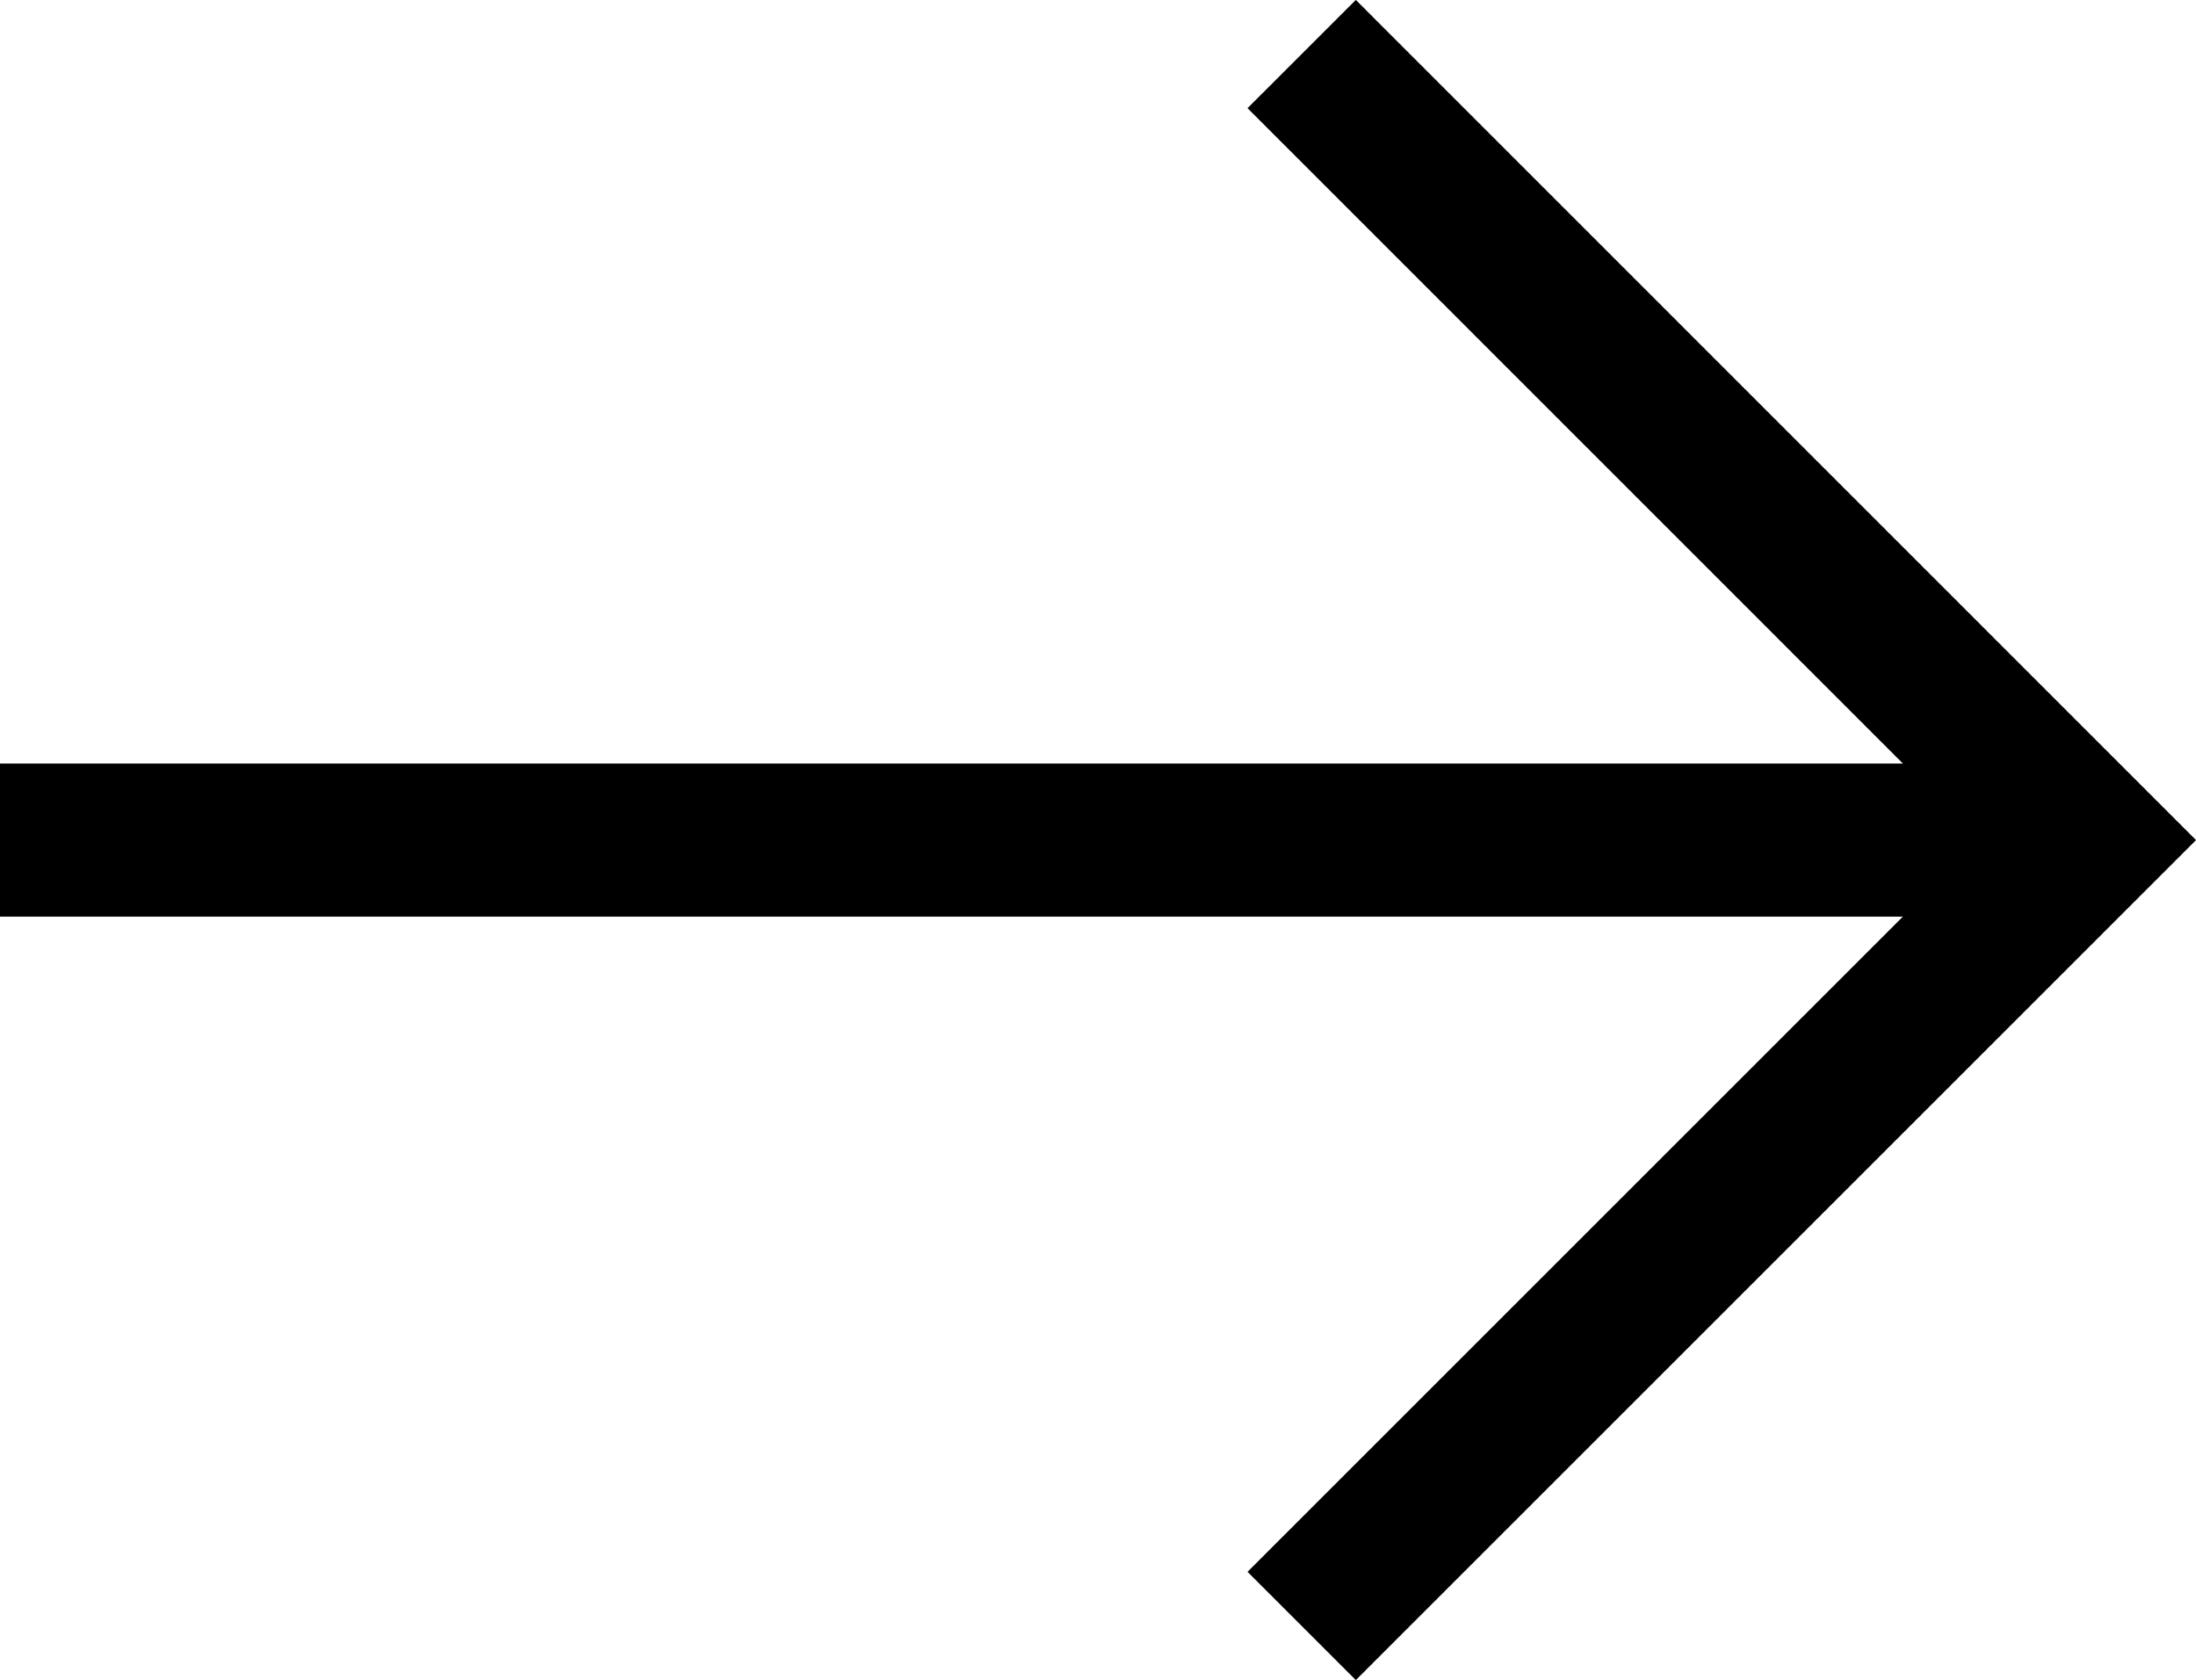
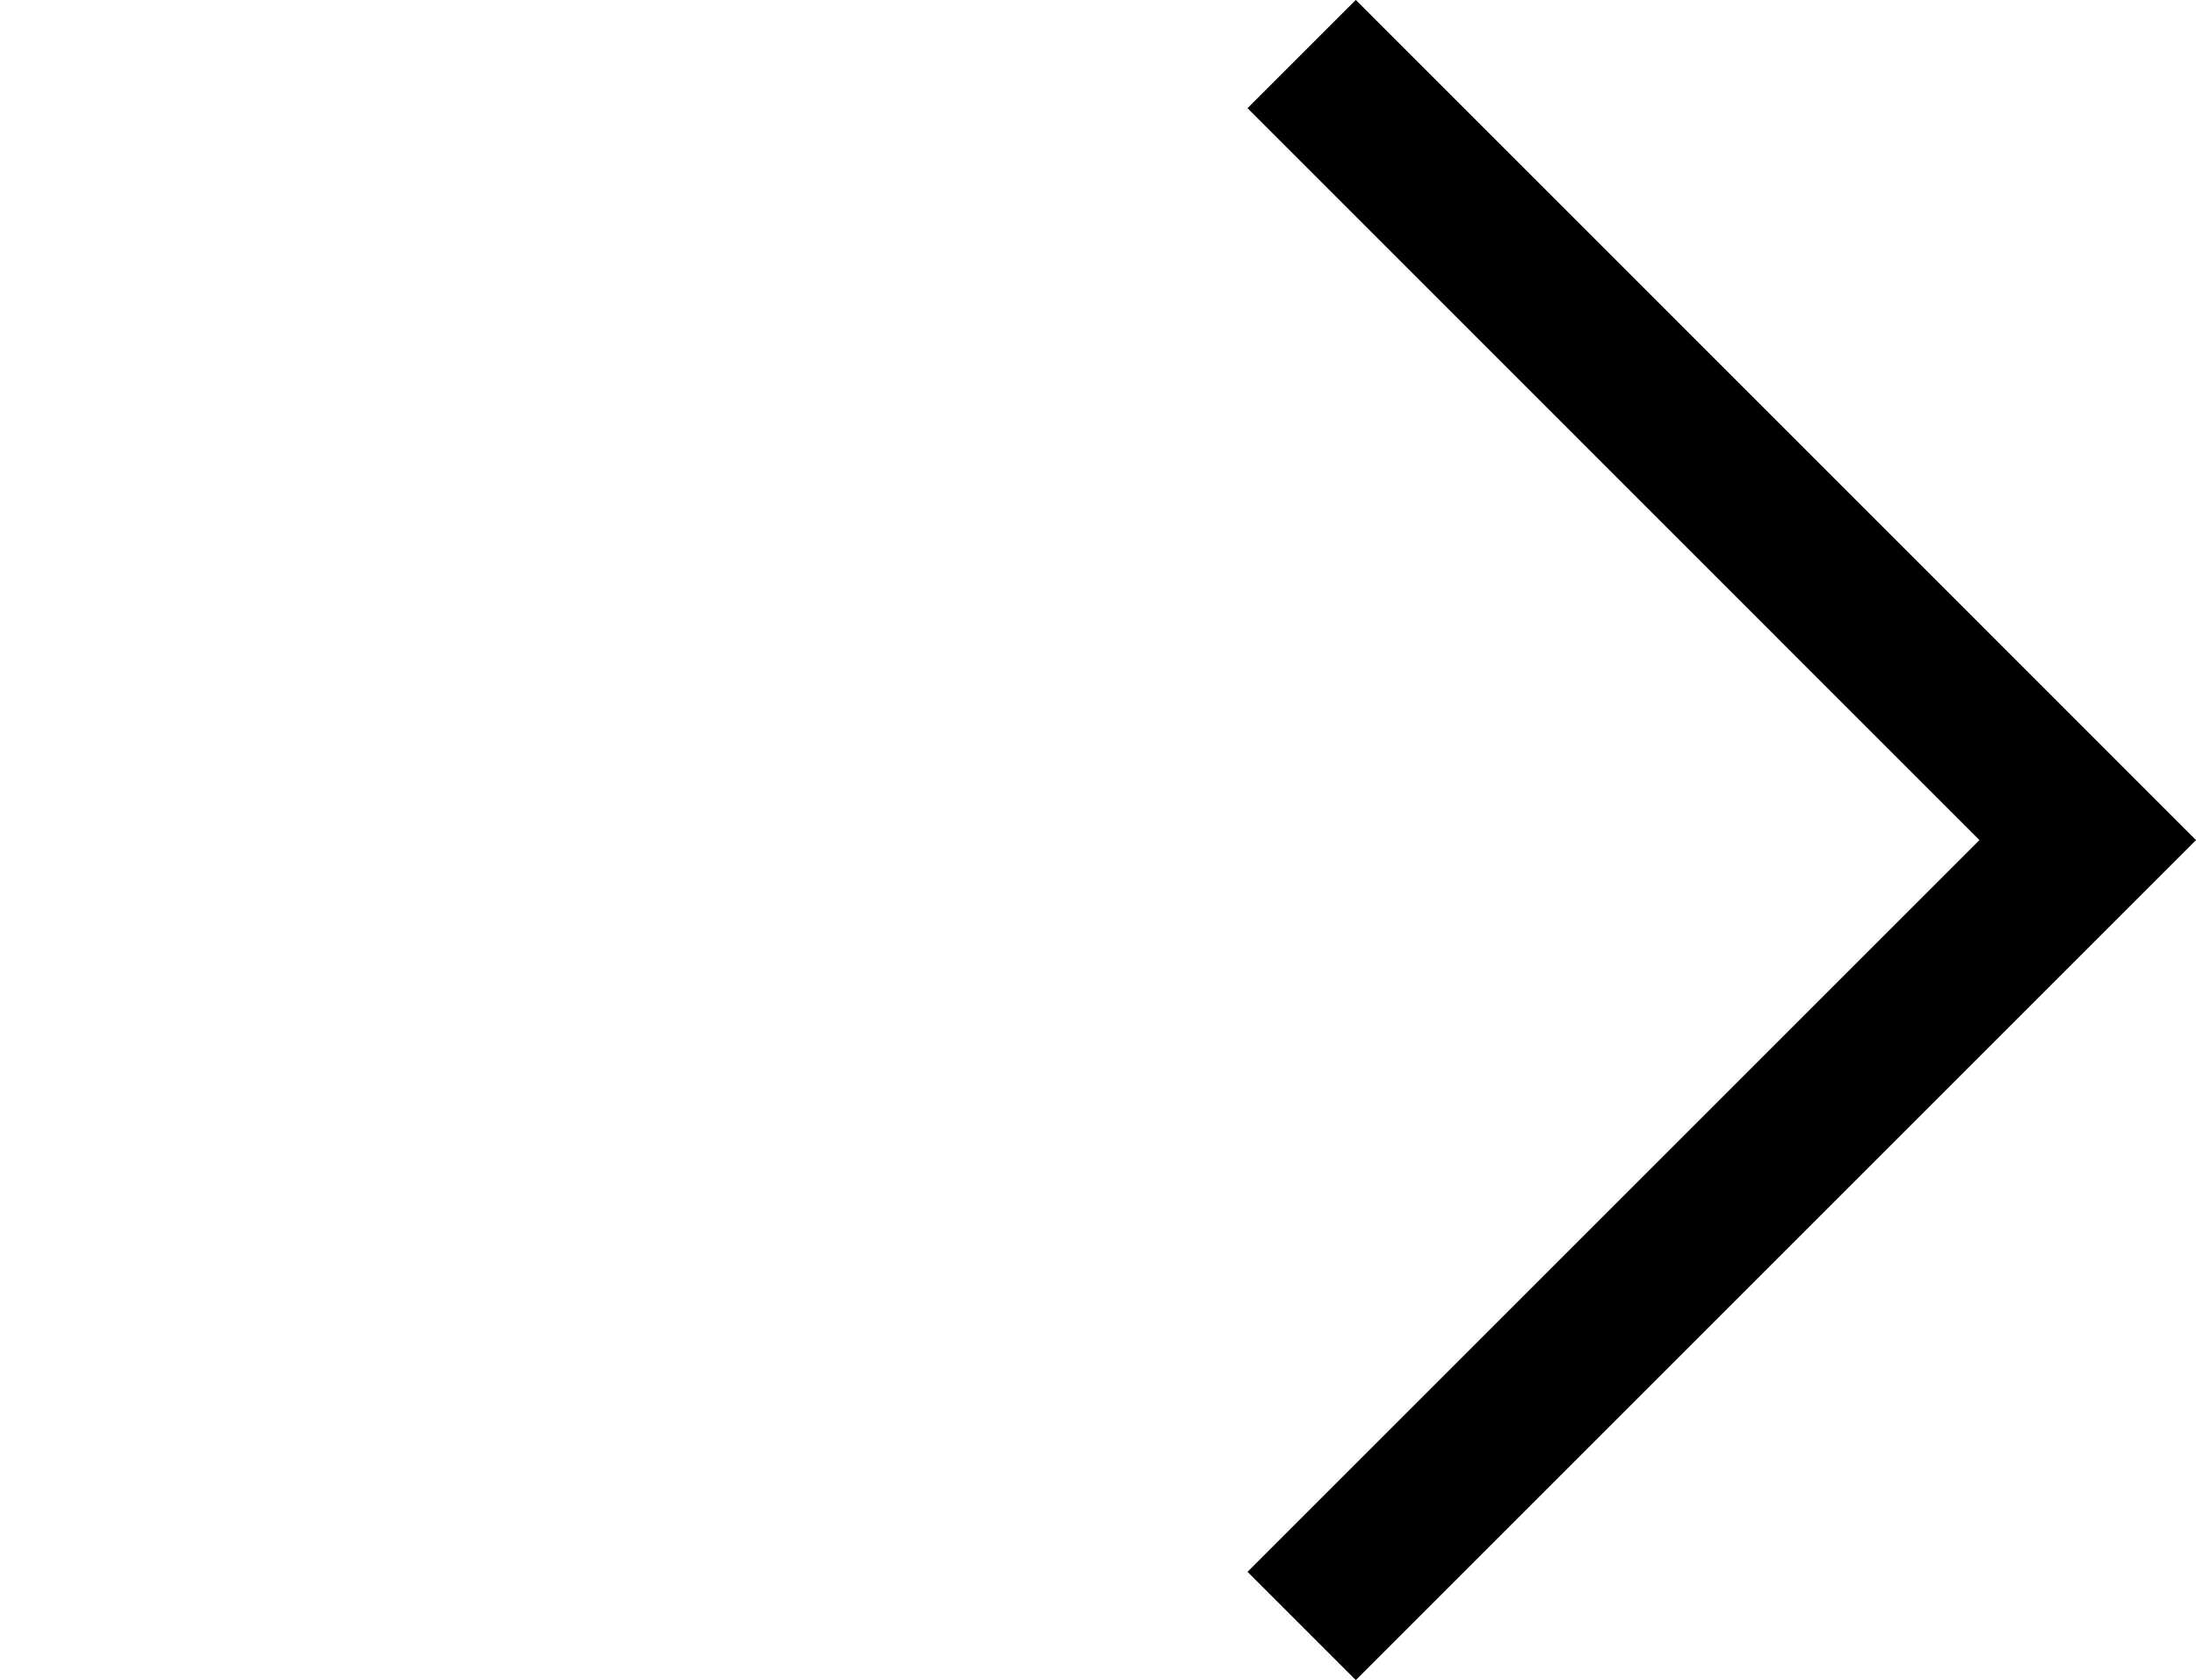
<svg xmlns="http://www.w3.org/2000/svg" width="14.34" height="10.974" viewBox="0 0 14.34 10.974">
  <g id="arrow" transform="translate(0 -0.013)">
    <path id="Stroke_1" data-name="Stroke 1" d="M10.267,0,5.133,5.133,0,0" transform="translate(8.5 10.633) rotate(-90)" fill="none" stroke="#000" stroke-miterlimit="10" stroke-width="1" />
-     <path id="Line_2" data-name="Line 2" d="M12.9,1.367H.5" transform="translate(0 4.133)" fill="none" stroke="#000" stroke-linecap="square" stroke-miterlimit="10" stroke-width="1" />
  </g>
</svg>